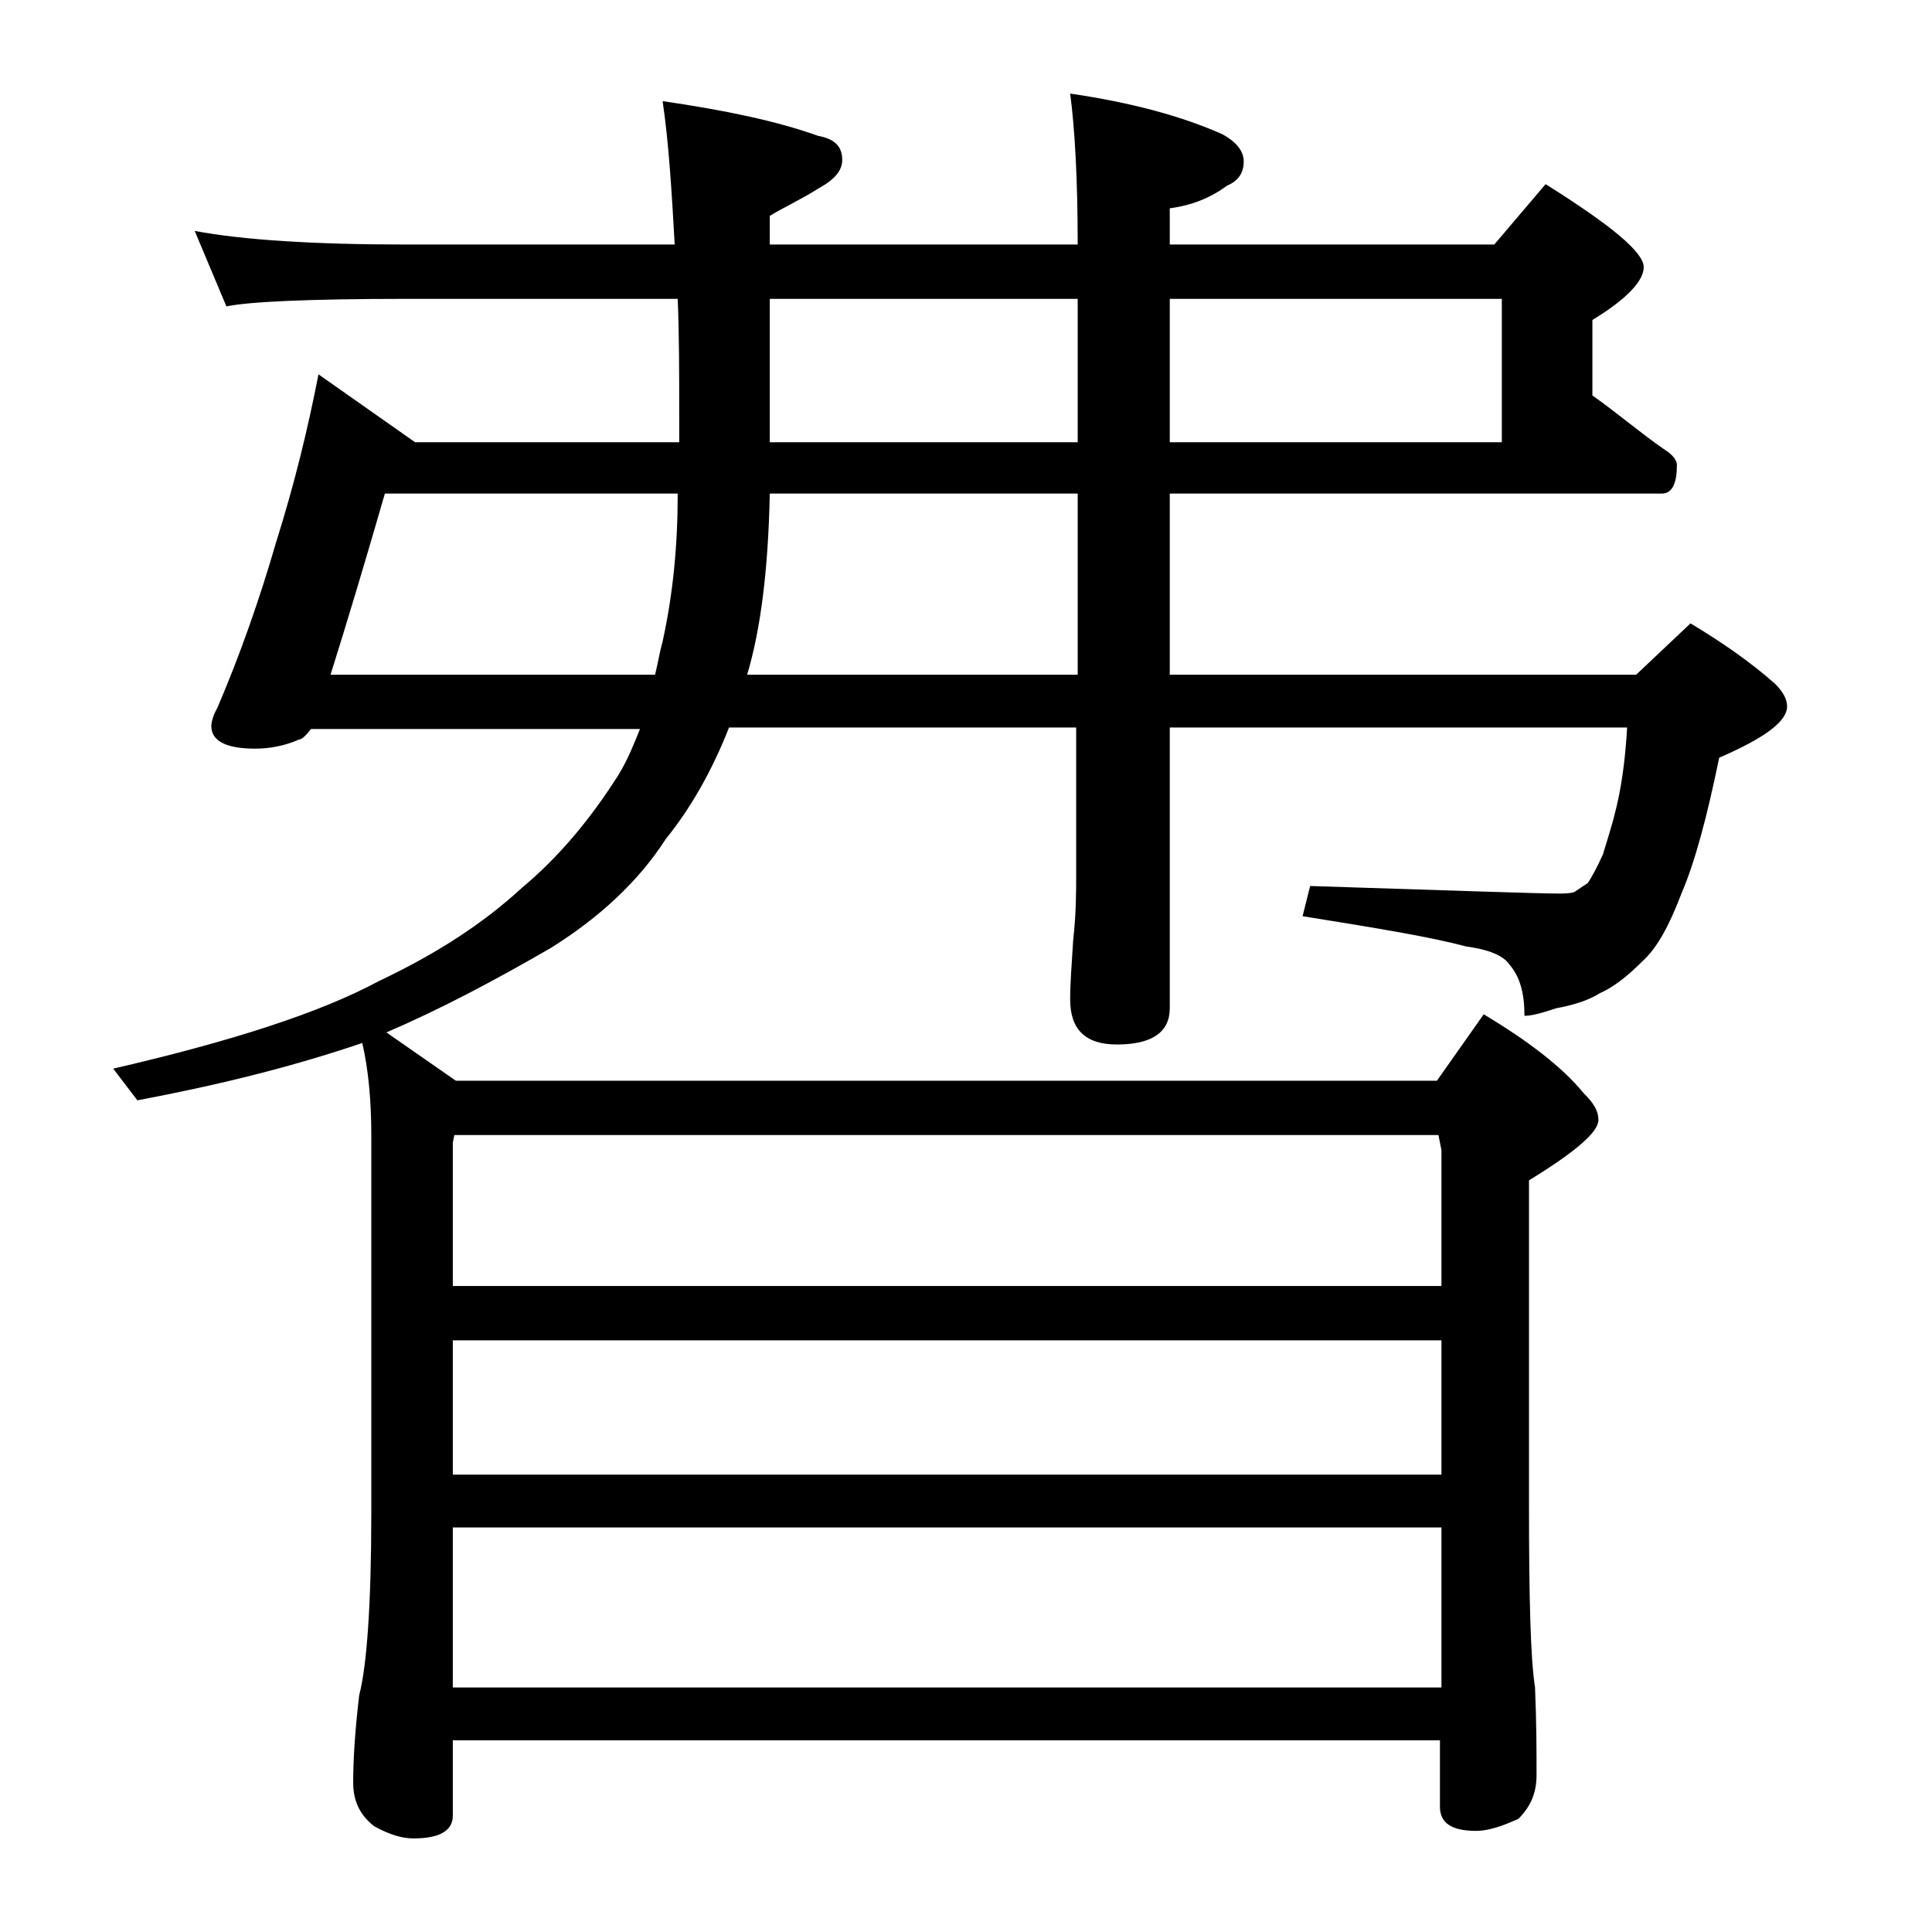
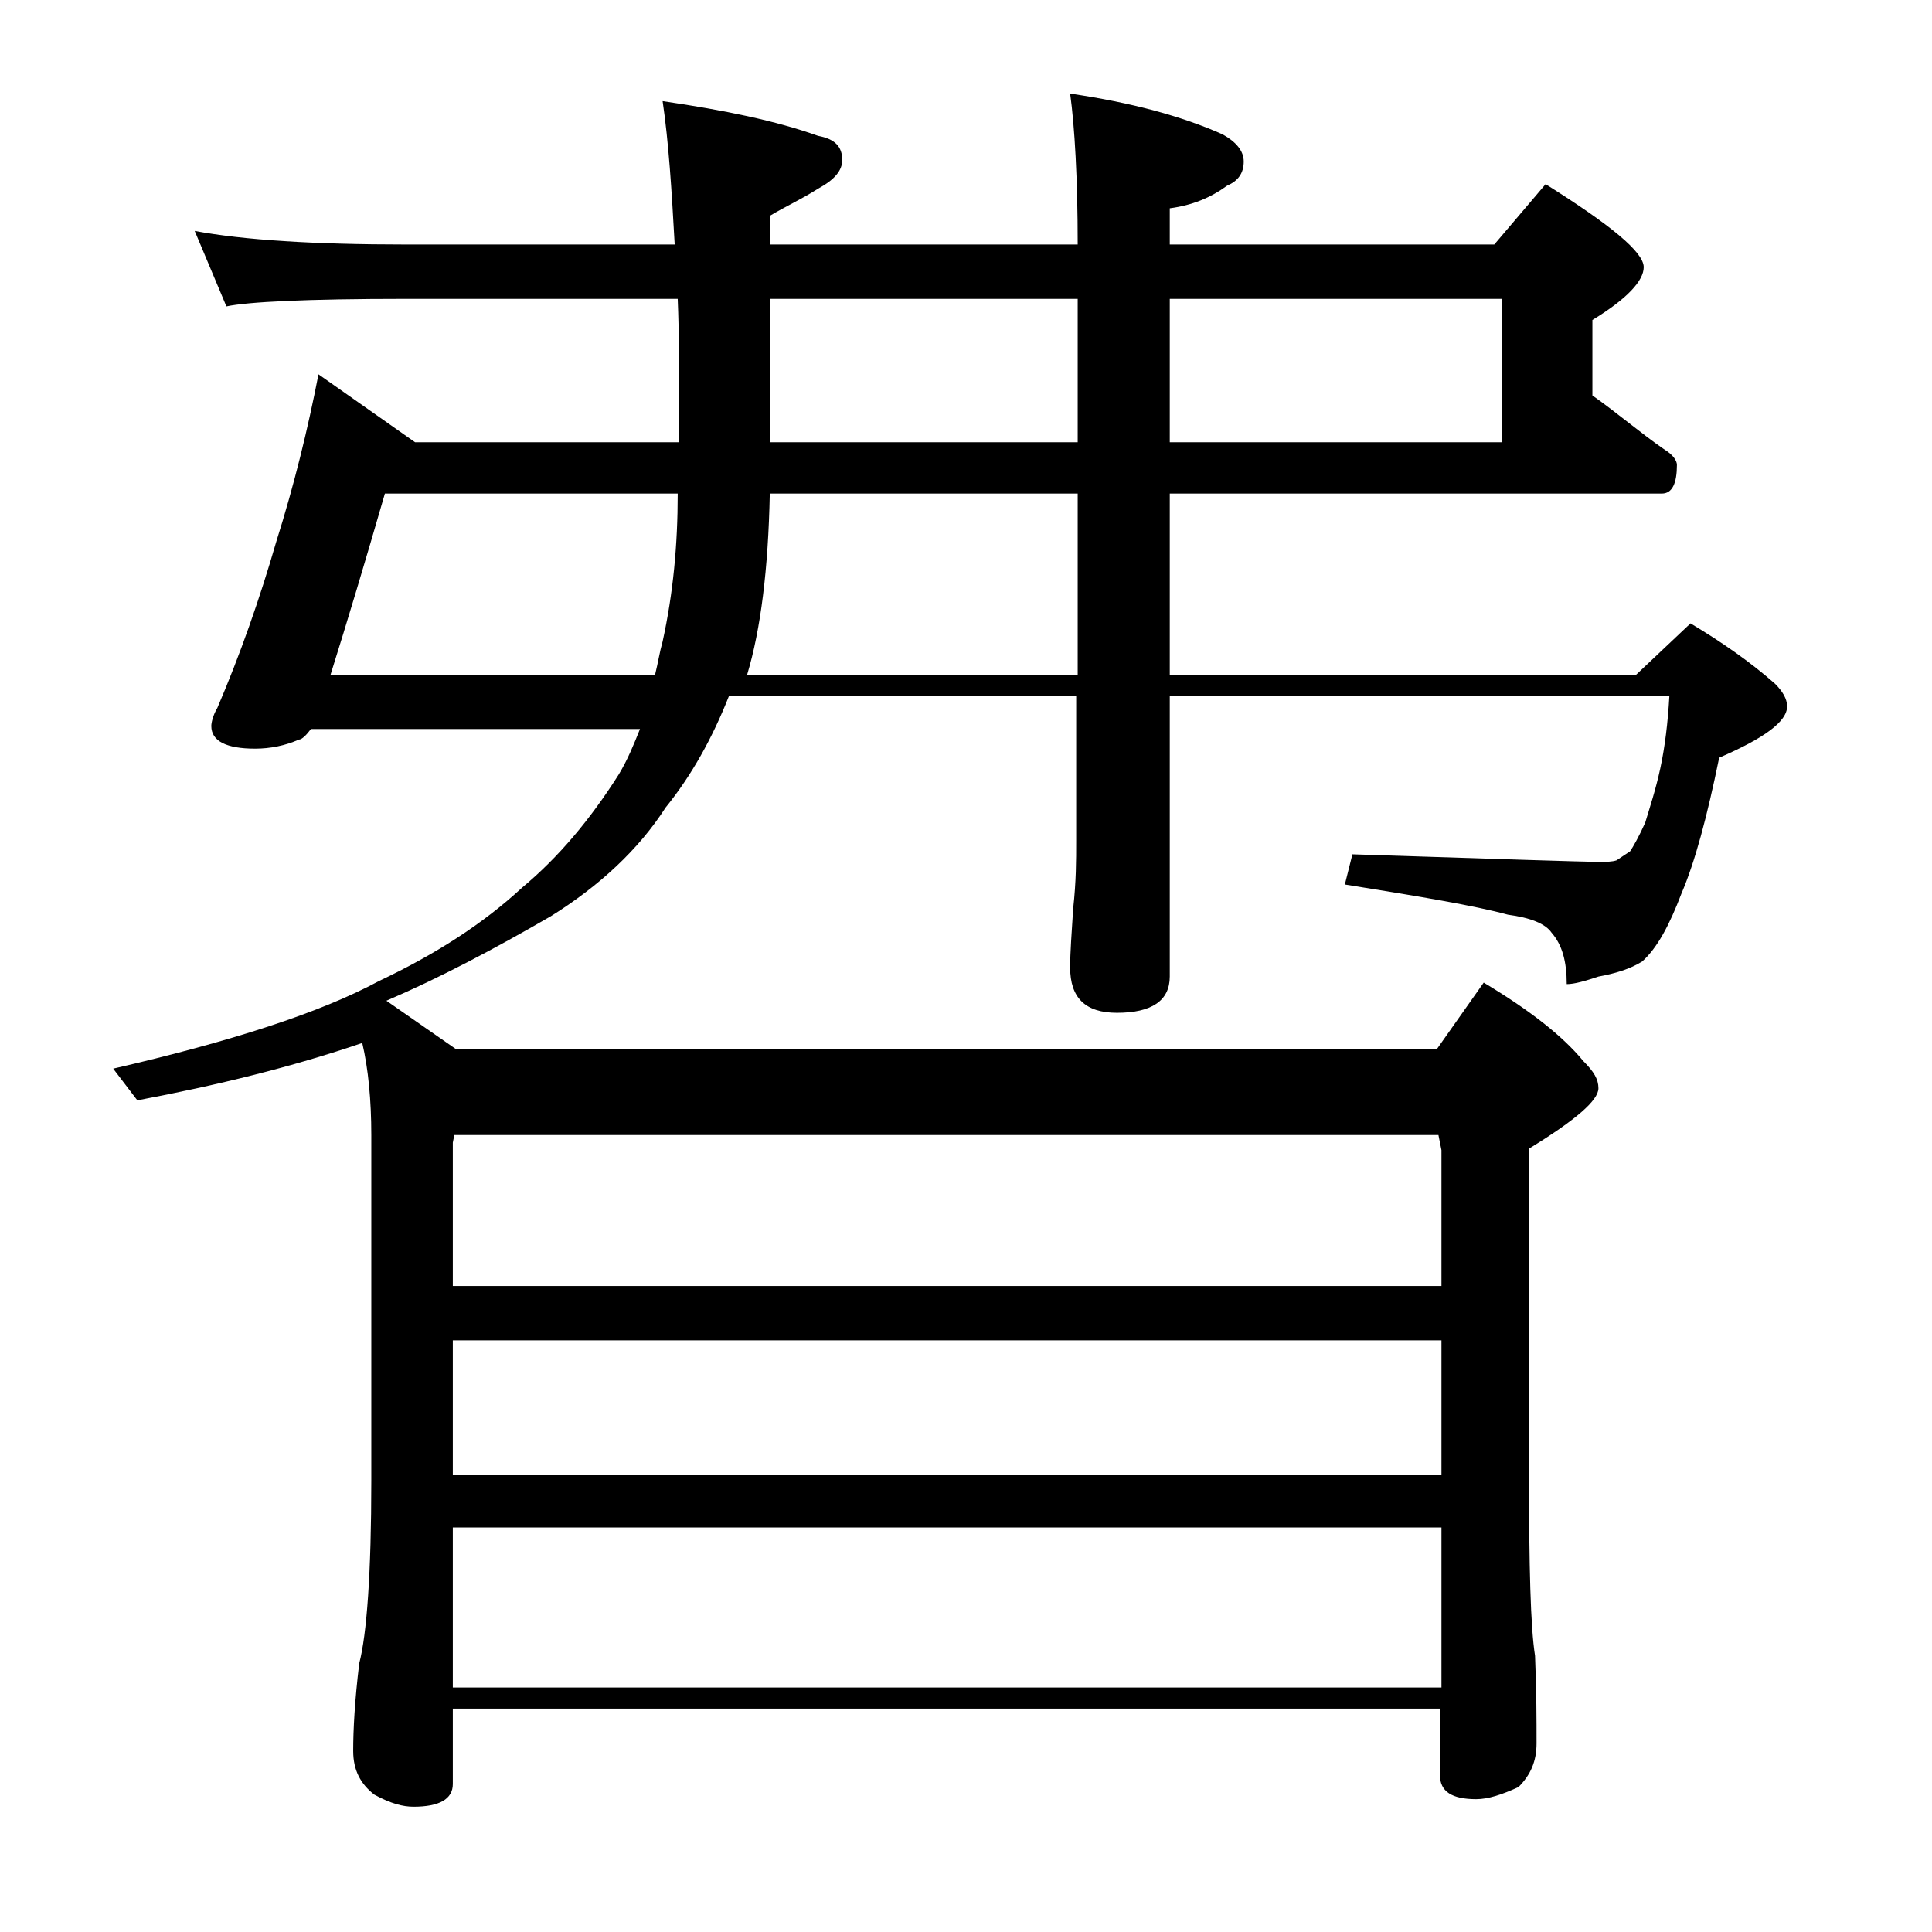
<svg xmlns="http://www.w3.org/2000/svg" version="1.1" id="Layer_1" x="0px" y="0px" viewBox="0 0 128 128" enable-background="new 0 0 128 128" xml:space="preserve">
-   <path d="M12.9,15.3c3.2,0.6,7.9,0.9,14,0.9h17.8c-0.2-3.6-0.4-6.8-0.8-9.5C48,7.3,51.4,8,54.2,9c1.1,0.2,1.6,0.7,1.6,1.6  c0,0.7-0.5,1.3-1.6,1.9c-1.1,0.7-2.2,1.2-3.2,1.8v1.9h20.4c0-4.4-0.2-7.8-0.5-10C75,6.8,78.3,7.7,81,8.9c0.9,0.5,1.4,1.1,1.4,1.8  c0,0.8-0.4,1.3-1.1,1.6c-1.1,0.8-2.3,1.3-3.8,1.5v2.4H99l3.4-4c4.3,2.7,6.5,4.5,6.5,5.5c0,0.9-1.1,2.1-3.4,3.5v5  c1.7,1.2,3.2,2.5,4.8,3.6c0.5,0.3,0.8,0.7,0.8,1c0,1.2-0.3,1.9-1,1.9H77.5v12h30.9l3.6-3.4c2,1.2,3.9,2.5,5.6,4  c0.5,0.5,0.8,1,0.8,1.5c0,1-1.5,2.1-4.5,3.4c-0.8,3.9-1.6,6.9-2.5,9c-0.8,2.1-1.6,3.6-2.6,4.5c-1,1-1.9,1.7-2.8,2.1  c-0.8,0.5-1.8,0.8-2.9,1c-0.9,0.3-1.6,0.5-2.1,0.5c0-1.5-0.3-2.6-1-3.4c-0.4-0.6-1.4-1-2.9-1.2c-2.2-0.6-5.8-1.2-10.8-2l0.5-2  c9.5,0.3,15,0.5,16.5,0.5c0.3,0,0.7,0,1-0.1c0.3-0.2,0.6-0.4,0.9-0.6c0.2-0.3,0.6-1,1-1.9c0.3-1,0.7-2.2,1-3.6  c0.3-1.4,0.5-3,0.6-4.8H77.5v18.6c0,1.6-1.2,2.4-3.5,2.4c-2.1,0-3.1-1-3.1-3c0-1,0.1-2.3,0.2-3.9c0.2-1.8,0.2-3.2,0.2-4.5v-9.6h-23  c-1.1,2.8-2.5,5.3-4.2,7.4c-1.8,2.8-4.4,5.2-7.6,7.2c-3.8,2.2-7.4,4.1-10.9,5.6l4.6,3.2h65l3.1-4.4c3,1.8,5.2,3.5,6.6,5.2  c0.7,0.7,1,1.2,1,1.8c0,0.8-1.5,2.1-4.6,4v21.5c0,6.2,0.1,10.2,0.4,12.1c0.1,2.4,0.1,4.3,0.1,5.8c0,1.2-0.4,2.1-1.2,2.9  c-1.1,0.5-2,0.8-2.8,0.8c-1.6,0-2.4-0.5-2.4-1.6v-4.4H30v5c0,1-0.9,1.5-2.6,1.5c-0.7,0-1.5-0.2-2.6-0.8c-0.9-0.7-1.4-1.6-1.4-2.9  c0-1.4,0.1-3.3,0.4-5.8c0.5-1.9,0.8-6,0.8-12.1V75.2c0-2.3-0.2-4.4-0.6-6.1c-4.7,1.6-9.6,2.8-14.9,3.8l-1.6-2.1  c7.8-1.8,13.7-3.7,17.6-5.8c3.8-1.8,6.9-3.8,9.5-6.2c2.4-2,4.5-4.5,6.4-7.5c0.6-1,1-2,1.4-3H20.6C20.3,48.7,20,49,19.8,49  c-0.9,0.4-1.9,0.6-2.9,0.6c-1.9,0-2.9-0.5-2.9-1.5c0-0.2,0.1-0.7,0.4-1.2c1.5-3.5,2.8-7.2,3.9-11c1.2-3.8,2.1-7.5,2.8-11.1l6.4,4.5  h17.5v-1.6c0-2.9,0-5.5-0.1-7.9H26.9c-6.6,0-10.5,0.2-11.9,0.5L12.9,15.3z M43.4,44.7c0.2-0.8,0.3-1.5,0.5-2.2c0.7-3.2,1-6.4,1-9.8  H25.5c-1.3,4.5-2.5,8.5-3.6,12H43.4z M30,85.2h65.5v-9l-0.2-1H30.1L30,75.7V85.2z M30,97.7h65.5v-8.9H30V97.7z M30,111.8h65.5v-10.6  H30V111.8z M71.4,44.7v-12H51c-0.1,5-0.6,9-1.5,12H71.4z M51,19.8v9.5h20.4v-9.5H51z M77.5,19.8v9.5h22v-9.5H77.5z" />
+   <path d="M12.9,15.3c3.2,0.6,7.9,0.9,14,0.9h17.8c-0.2-3.6-0.4-6.8-0.8-9.5C48,7.3,51.4,8,54.2,9c1.1,0.2,1.6,0.7,1.6,1.6  c0,0.7-0.5,1.3-1.6,1.9c-1.1,0.7-2.2,1.2-3.2,1.8v1.9h20.4c0-4.4-0.2-7.8-0.5-10C75,6.8,78.3,7.7,81,8.9c0.9,0.5,1.4,1.1,1.4,1.8  c0,0.8-0.4,1.3-1.1,1.6c-1.1,0.8-2.3,1.3-3.8,1.5v2.4H99l3.4-4c4.3,2.7,6.5,4.5,6.5,5.5c0,0.9-1.1,2.1-3.4,3.5v5  c1.7,1.2,3.2,2.5,4.8,3.6c0.5,0.3,0.8,0.7,0.8,1c0,1.2-0.3,1.9-1,1.9H77.5v12h30.9l3.6-3.4c2,1.2,3.9,2.5,5.6,4  c0.5,0.5,0.8,1,0.8,1.5c0,1-1.5,2.1-4.5,3.4c-0.8,3.9-1.6,6.9-2.5,9c-0.8,2.1-1.6,3.6-2.6,4.5c-0.8,0.5-1.8,0.8-2.9,1c-0.9,0.3-1.6,0.5-2.1,0.5c0-1.5-0.3-2.6-1-3.4c-0.4-0.6-1.4-1-2.9-1.2c-2.2-0.6-5.8-1.2-10.8-2l0.5-2  c9.5,0.3,15,0.5,16.5,0.5c0.3,0,0.7,0,1-0.1c0.3-0.2,0.6-0.4,0.9-0.6c0.2-0.3,0.6-1,1-1.9c0.3-1,0.7-2.2,1-3.6  c0.3-1.4,0.5-3,0.6-4.8H77.5v18.6c0,1.6-1.2,2.4-3.5,2.4c-2.1,0-3.1-1-3.1-3c0-1,0.1-2.3,0.2-3.9c0.2-1.8,0.2-3.2,0.2-4.5v-9.6h-23  c-1.1,2.8-2.5,5.3-4.2,7.4c-1.8,2.8-4.4,5.2-7.6,7.2c-3.8,2.2-7.4,4.1-10.9,5.6l4.6,3.2h65l3.1-4.4c3,1.8,5.2,3.5,6.6,5.2  c0.7,0.7,1,1.2,1,1.8c0,0.8-1.5,2.1-4.6,4v21.5c0,6.2,0.1,10.2,0.4,12.1c0.1,2.4,0.1,4.3,0.1,5.8c0,1.2-0.4,2.1-1.2,2.9  c-1.1,0.5-2,0.8-2.8,0.8c-1.6,0-2.4-0.5-2.4-1.6v-4.4H30v5c0,1-0.9,1.5-2.6,1.5c-0.7,0-1.5-0.2-2.6-0.8c-0.9-0.7-1.4-1.6-1.4-2.9  c0-1.4,0.1-3.3,0.4-5.8c0.5-1.9,0.8-6,0.8-12.1V75.2c0-2.3-0.2-4.4-0.6-6.1c-4.7,1.6-9.6,2.8-14.9,3.8l-1.6-2.1  c7.8-1.8,13.7-3.7,17.6-5.8c3.8-1.8,6.9-3.8,9.5-6.2c2.4-2,4.5-4.5,6.4-7.5c0.6-1,1-2,1.4-3H20.6C20.3,48.7,20,49,19.8,49  c-0.9,0.4-1.9,0.6-2.9,0.6c-1.9,0-2.9-0.5-2.9-1.5c0-0.2,0.1-0.7,0.4-1.2c1.5-3.5,2.8-7.2,3.9-11c1.2-3.8,2.1-7.5,2.8-11.1l6.4,4.5  h17.5v-1.6c0-2.9,0-5.5-0.1-7.9H26.9c-6.6,0-10.5,0.2-11.9,0.5L12.9,15.3z M43.4,44.7c0.2-0.8,0.3-1.5,0.5-2.2c0.7-3.2,1-6.4,1-9.8  H25.5c-1.3,4.5-2.5,8.5-3.6,12H43.4z M30,85.2h65.5v-9l-0.2-1H30.1L30,75.7V85.2z M30,97.7h65.5v-8.9H30V97.7z M30,111.8h65.5v-10.6  H30V111.8z M71.4,44.7v-12H51c-0.1,5-0.6,9-1.5,12H71.4z M51,19.8v9.5h20.4v-9.5H51z M77.5,19.8v9.5h22v-9.5H77.5z" />
</svg>